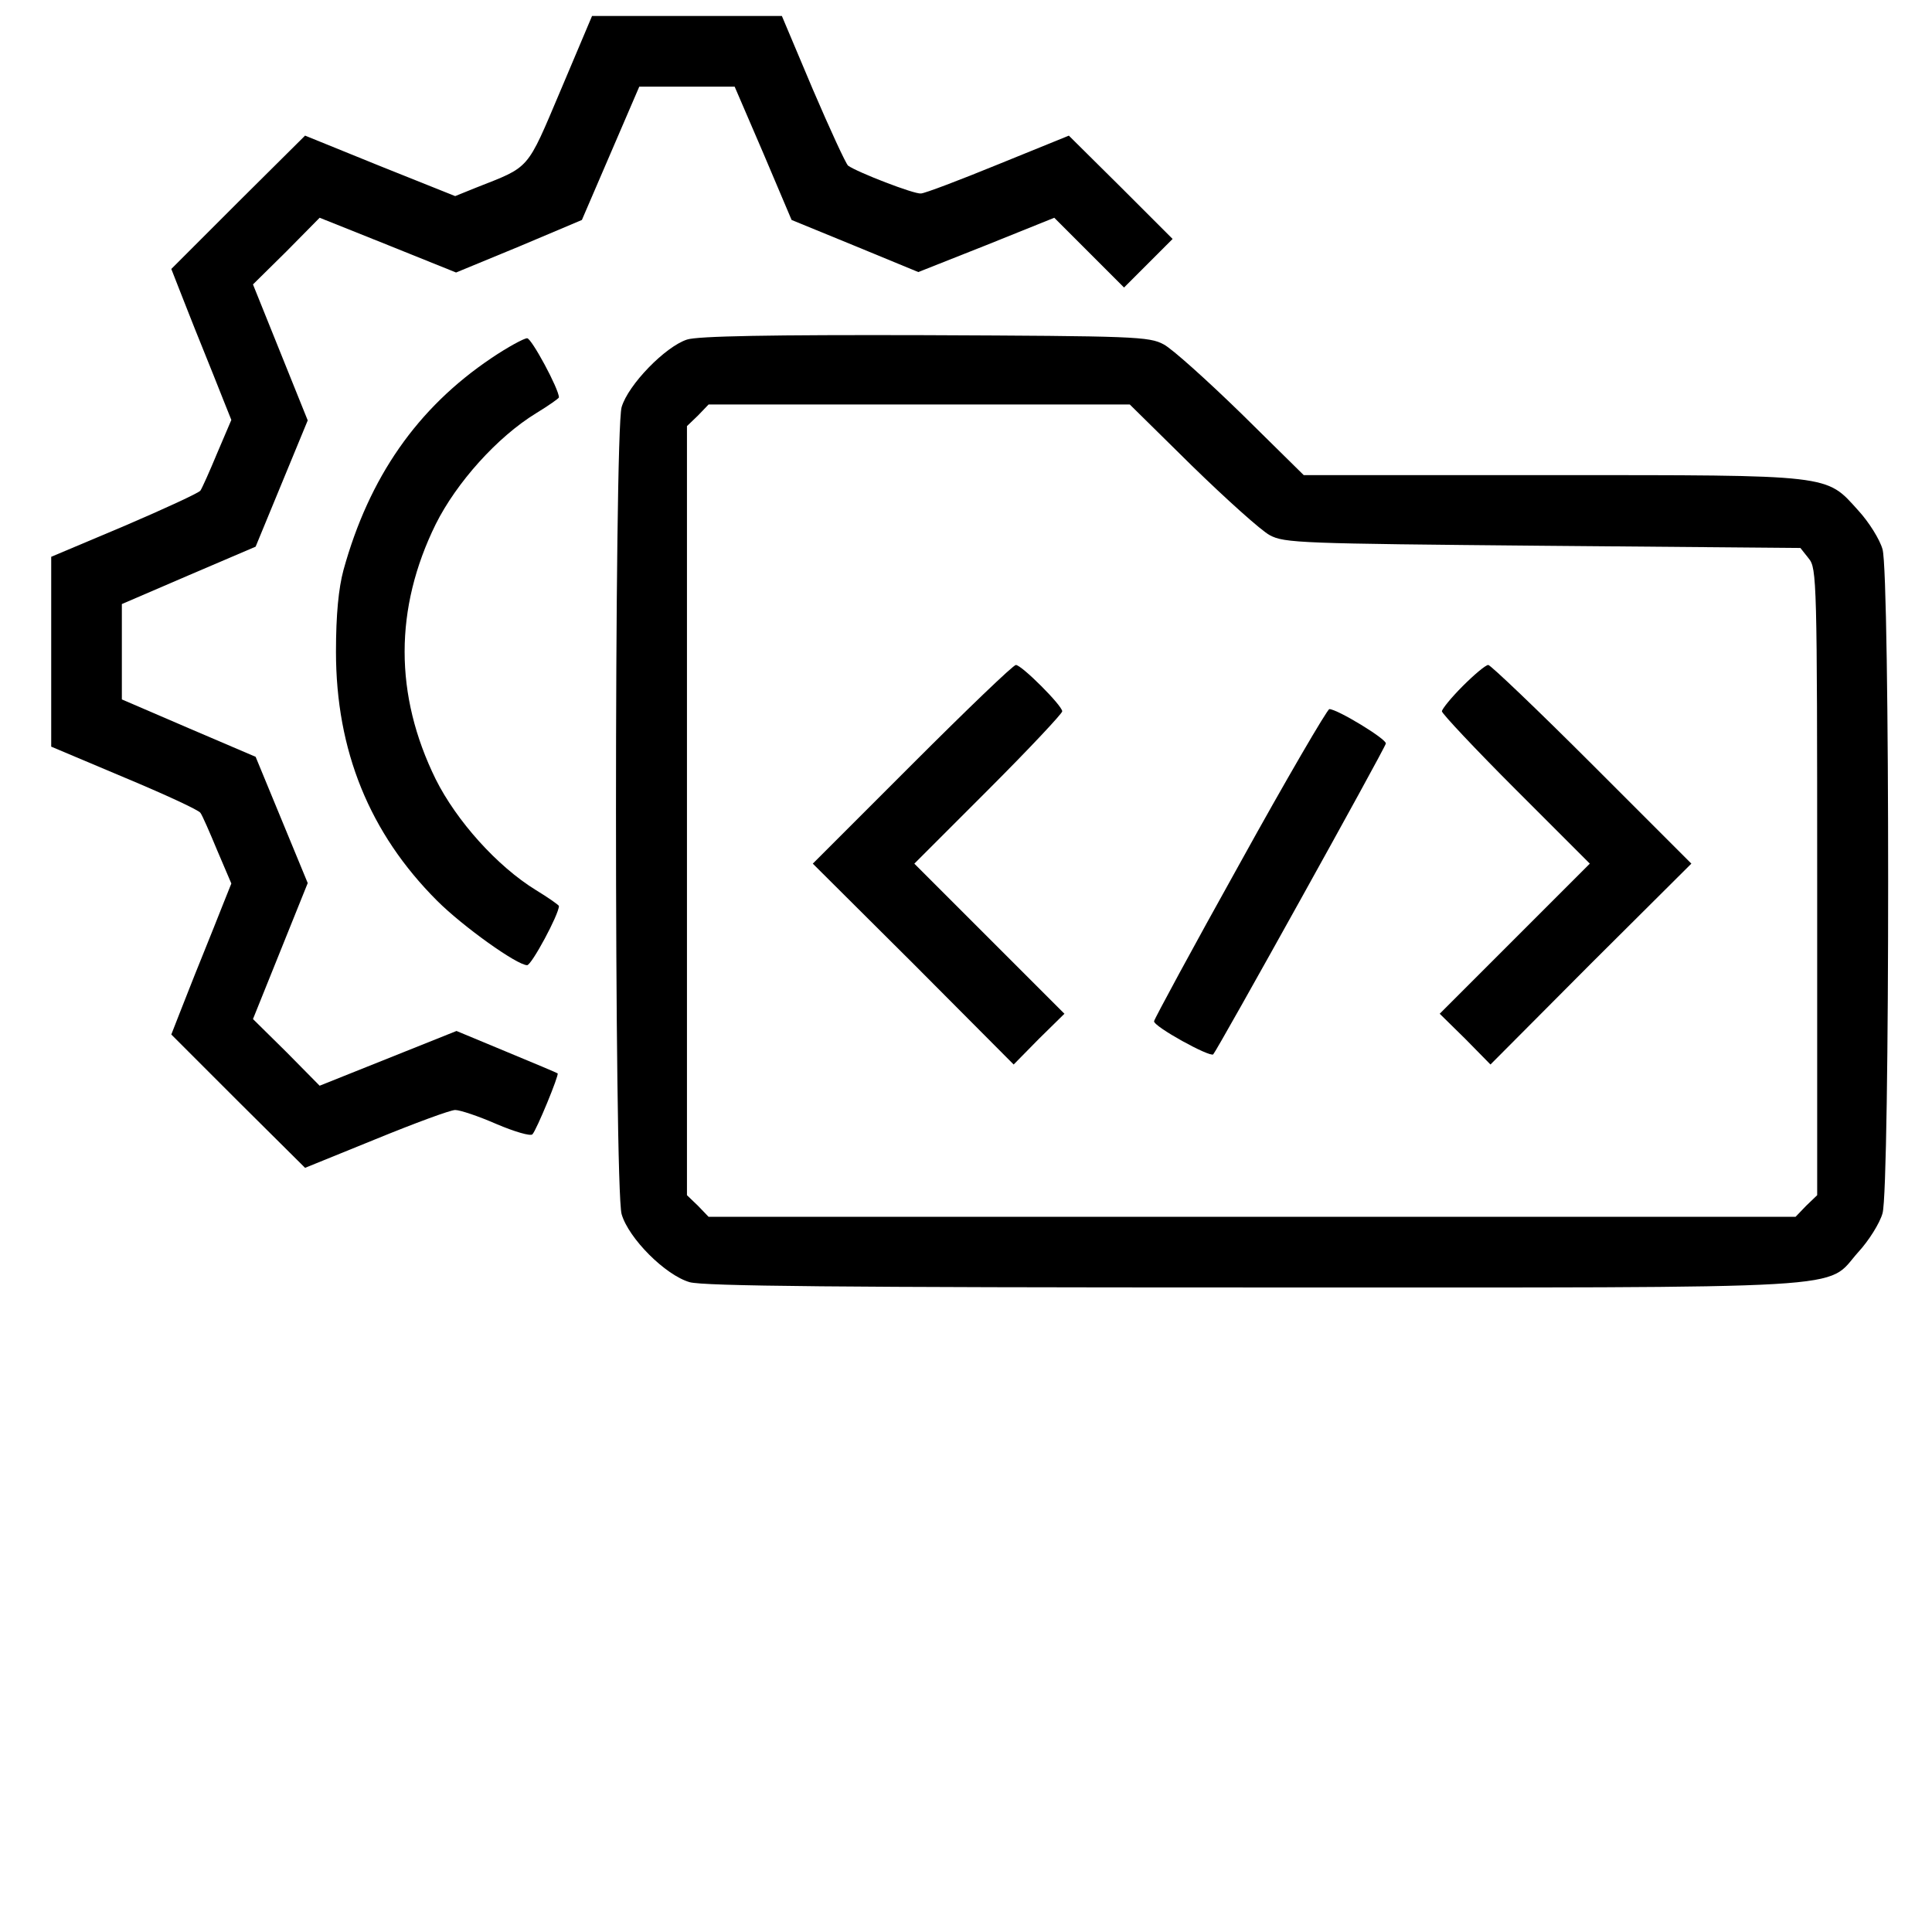
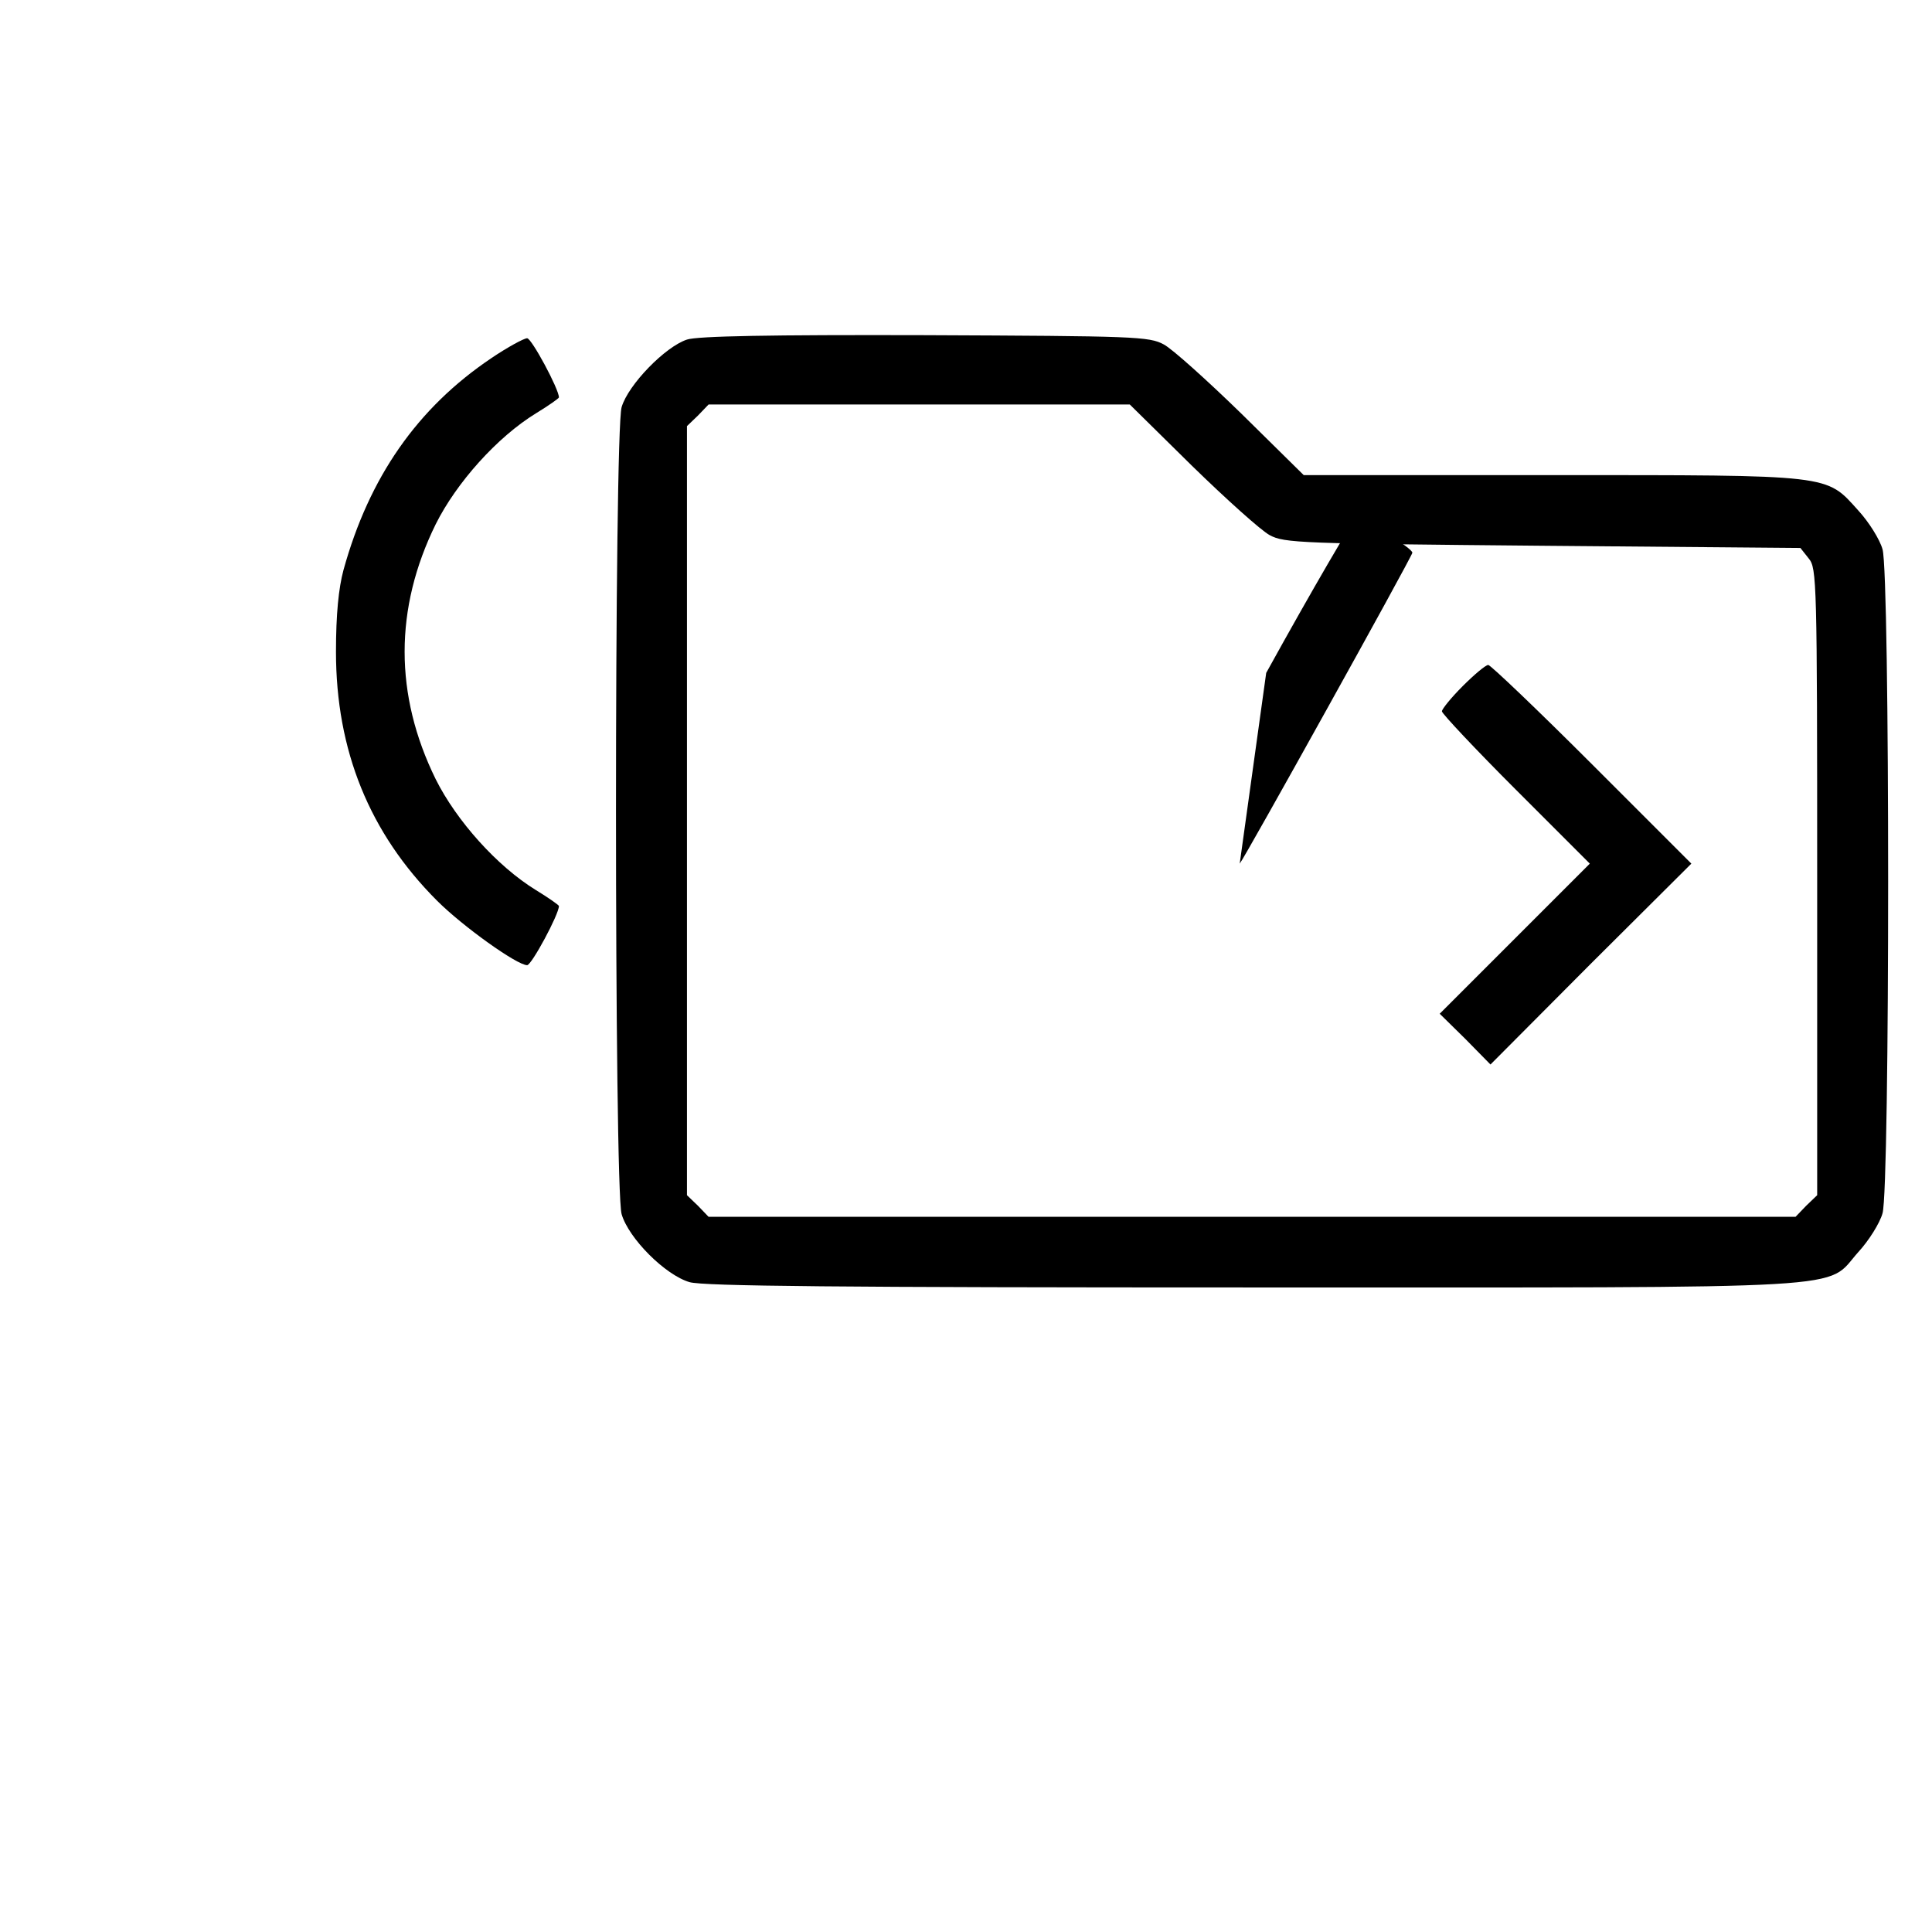
<svg xmlns="http://www.w3.org/2000/svg" id="ebHNKDrFVjX1" viewBox="0 0 512 512" shape-rendering="geometricPrecision" text-rendering="geometricPrecision">
  <g transform="matrix(.117 0 0-.117-42.588 547.112)">
-     <path d="M1634,4472c-78-184-68-172-192-221l-47-19-170,68-170,69-152-151-151-151l18-46c10-25,32-82,50-126s40-100,50-125l18-45-32-75c-17-41-34-79-38-85-3-5-81-41-172-80l-166-70v-215-215l166-70c91-38,169-74,172-80c4-5,21-44,38-85l32-75-18-45c-10-25-32-81-50-125s-40-101-50-126l-18-46l151-151l152-151l160,65c88,36,169,66,180,66s53-14,94-32c40-17,77-28,81-23c9,9,61,135,57,138-1,1-53,23-116,49l-113,47-155-62-155-62-75,76-76,75l62,154l62,154-59,143-59,143-152,65-151,65v108v108l151,65l152,65l59,143l59,143-62,154-62,154l76,75l75,76l155-62l154-62l143,59l142,60l65,151l65,151h108h108l65-151l64-151l144-59l143-59l154,61l154,62l79-79l79-79l55,55l55,55-117,117-118,117-160-65c-88-36-167-66-175-66-15-2-144,48-165,63-5,4-41,82-80,173l-70,166h-215-215l-71-168Z" />
    <path d="M1920,3907c-49-16-133-102-148-153-17-59-17-1769,0-1828c16-55,99-138,154-154c32-9,336-12,1276-12c1397,0,1294-6,1371,80c24,26,49,66,55,88c17,56,17,1448,0,1504-6,22-31,62-55,88-74,82-55,80-696,80h-560l-141,139c-78,76-157,147-176,157-33,18-66,19-540,21-350,1-516-2-540-10Zm1144-286c78-76,157-147,176-157c33-18,71-19,618-24l584-5l19-24c18-22,19-49,19-733v-709l-25-24-24-25h-1231-1231l-24,25-25,24v871v871l25,24l24,25h477h477l141-139Z" />
-     <path d="M2430,2945l-225-225l228-227l227-228l57,58l58,57-170,170-170,170l168,168c92,92,167,172,167,177c0,13-92,105-105,105-6,0-111-101-235-225Z" />
    <path d="M3677,3122c-26-26-47-52-47-57s75-85,167-177l168-168-170-170-170-170l58-57l57-58l227,228l228,227-225,225c-124,124-230,225-235,225-6,0-32-22-58-48Z" />
-     <path d="M3172,2720c-107-192-194-353-194-357-1-12,126-82,134-75c9,9,388,691,391,704c2,10-110,78-128,78-5-1-97-158-203-350Z" />
+     <path d="M3172,2720c9,9,388,691,391,704c2,10-110,78-128,78-5-1-97-158-203-350Z" />
    <path d="M1477,3865c-168-113-277-270-335-480-11-41-17-100-17-185c0-224,76-411,229-564c58-58,181-146,204-146c10,0,72,115,72,134c0,2-24,19-52,36-88,54-180,157-227,251-94,191-94,387,0,578c47,94,139,197,227,251c28,17,52,34,52,36c0,19-62,134-72,134-7,0-44-20-81-45Z" />
  </g>
</svg>